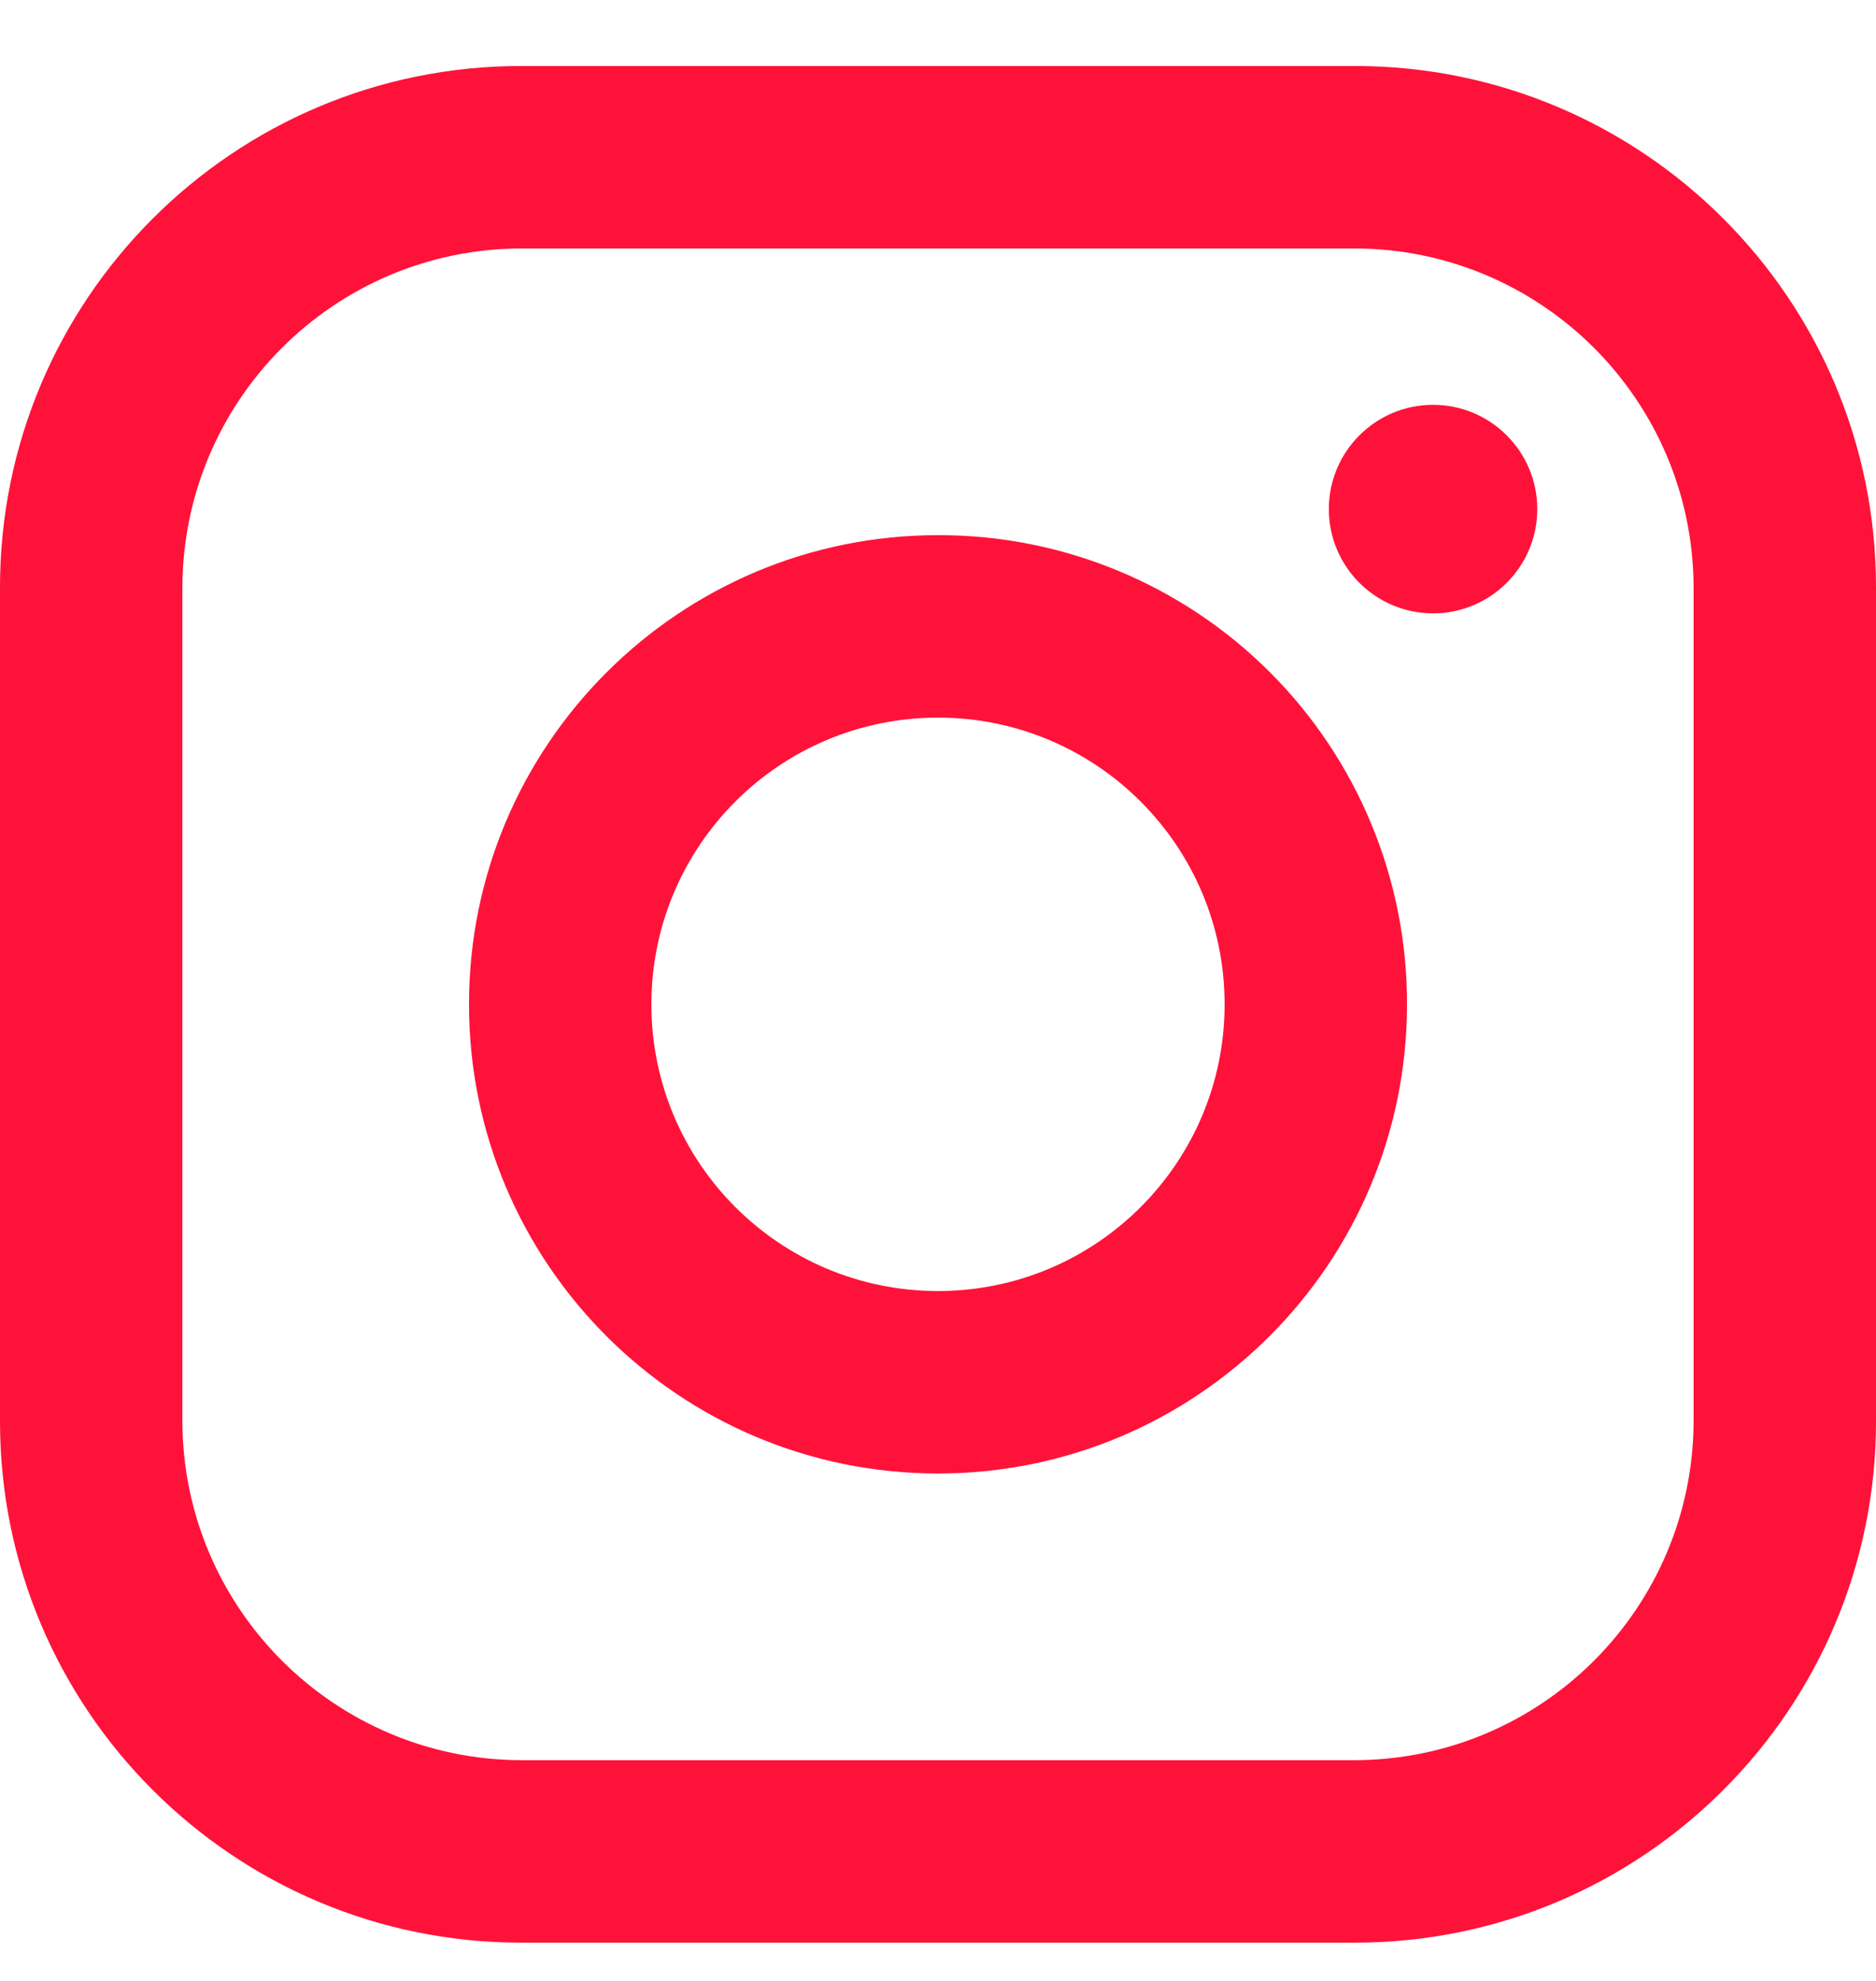
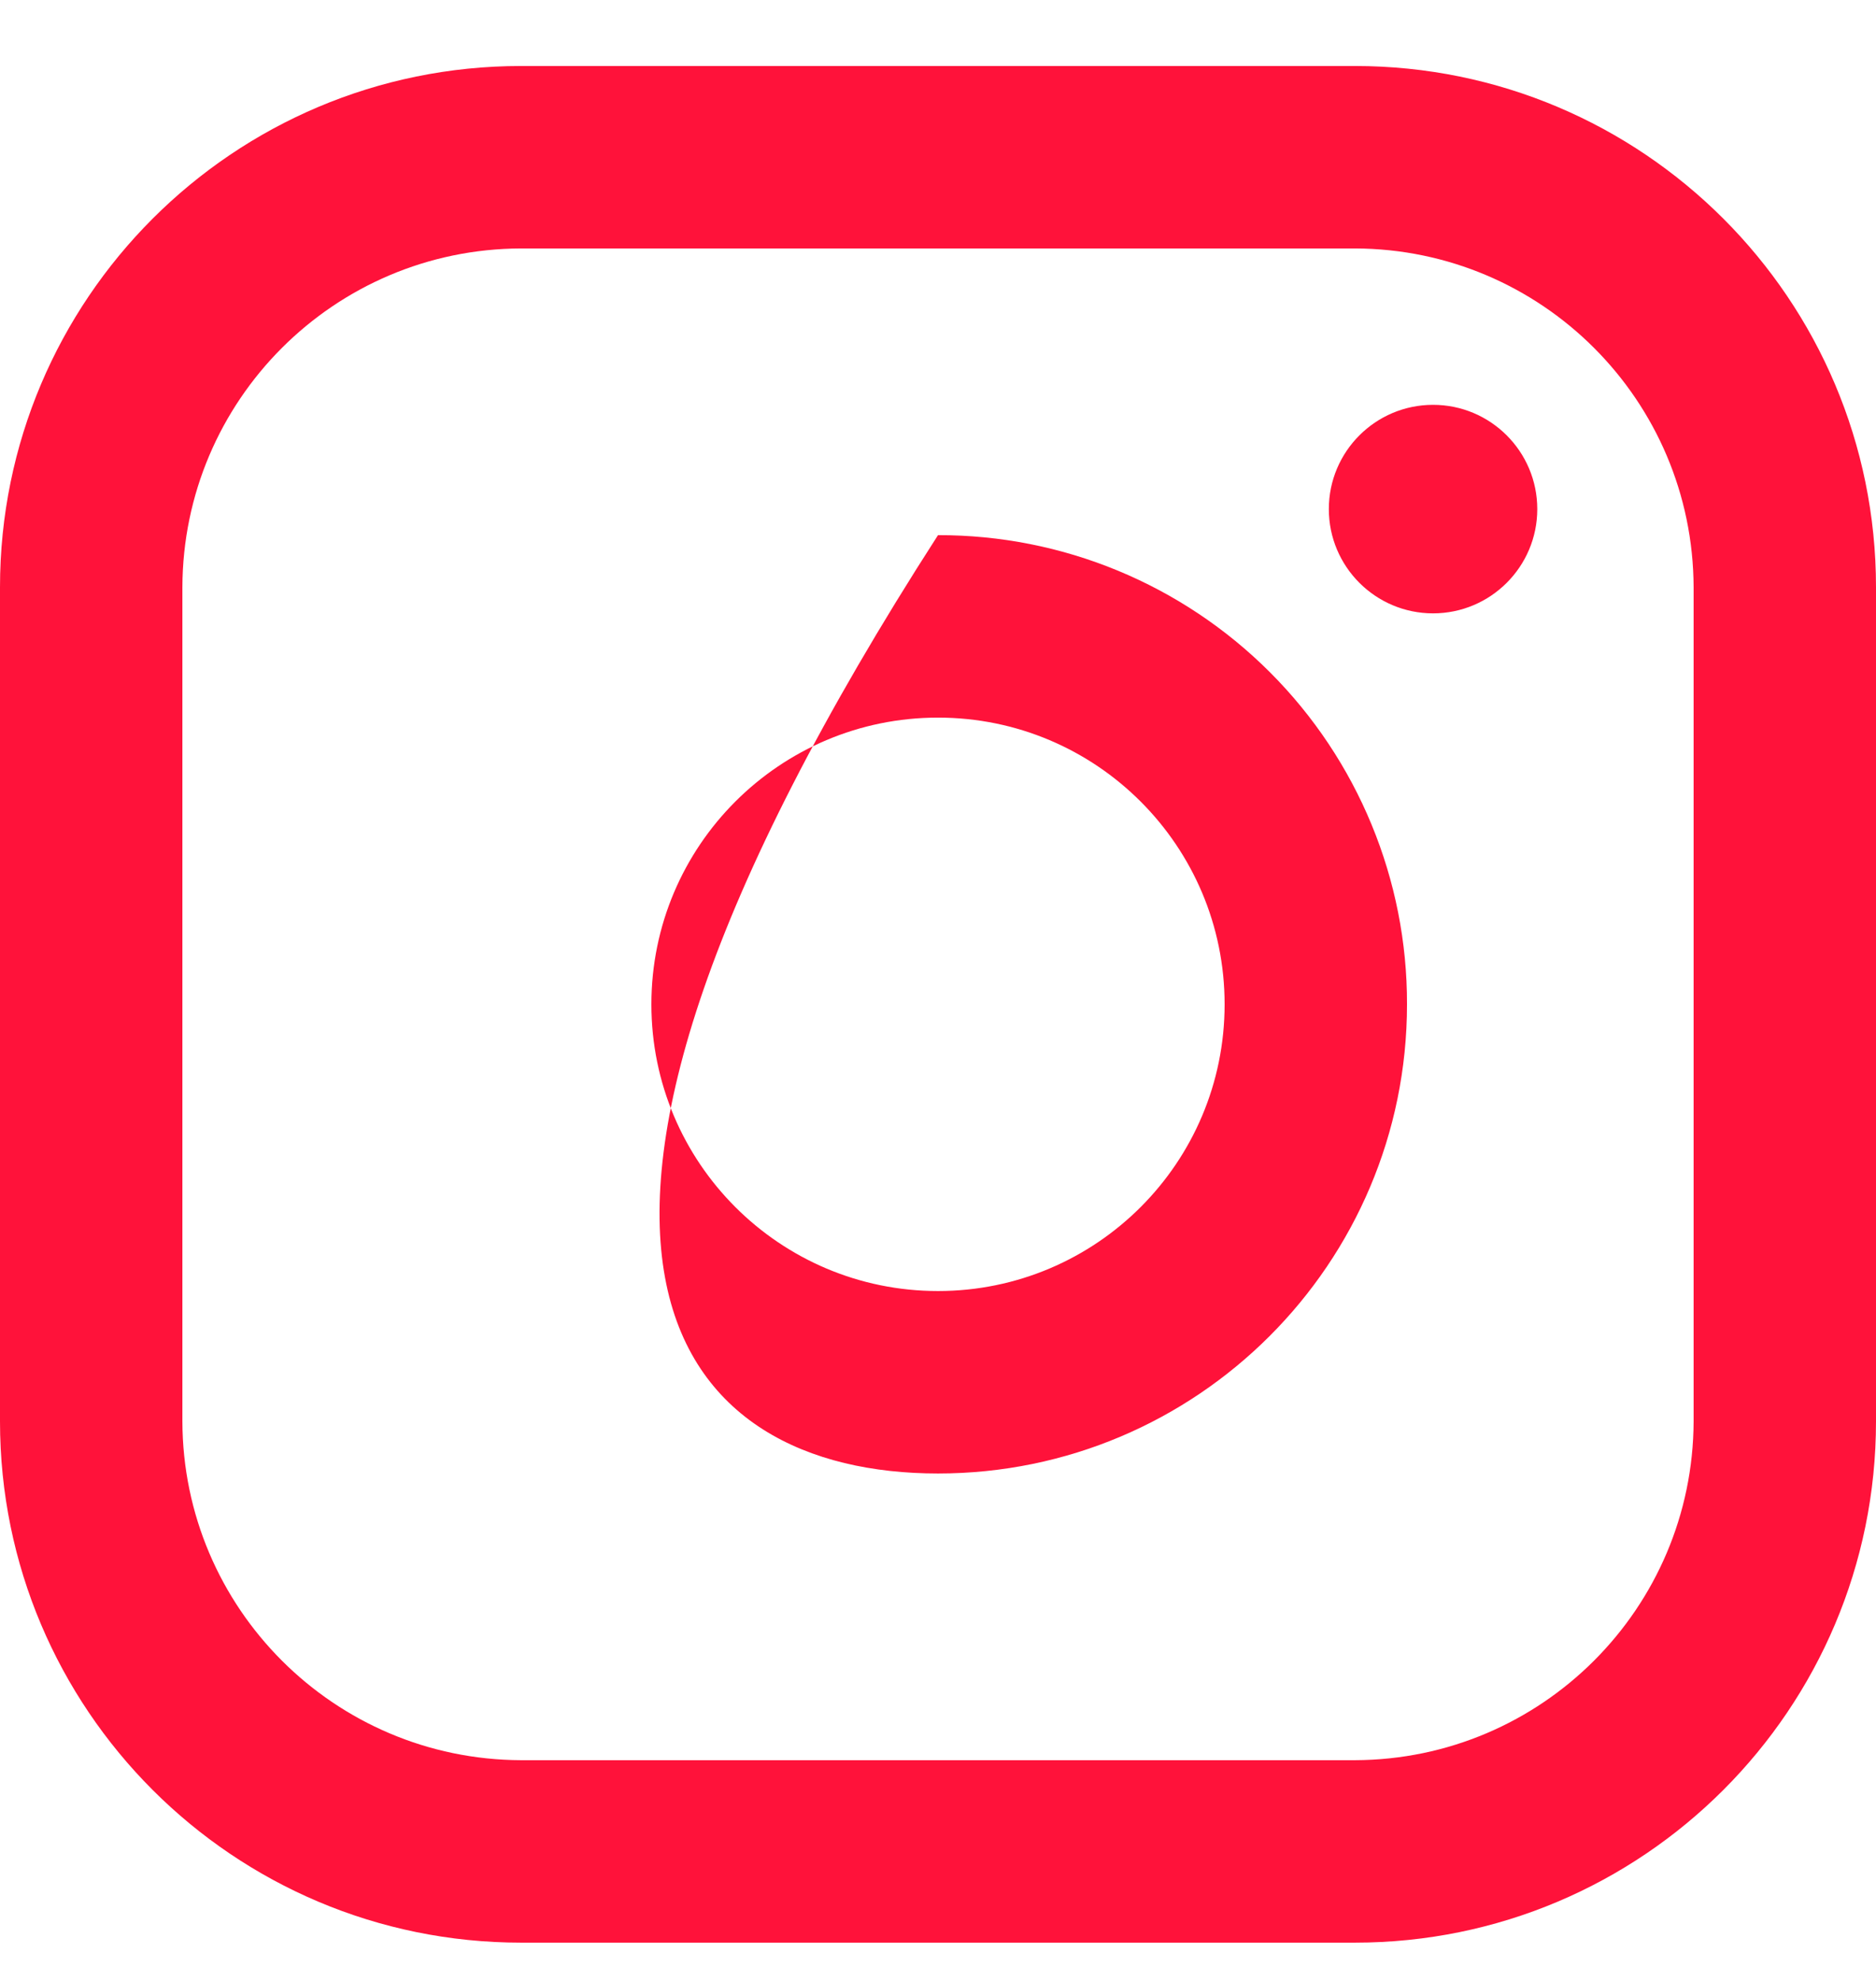
<svg xmlns="http://www.w3.org/2000/svg" width="18" height="19" viewBox="0 0 18 19" fill="none">
-   <path fill-rule="evenodd" clip-rule="evenodd" d="M13 0.633H5C2.239 0.633 0 2.871 0 5.633V13.633C0 16.394 2.239 18.633 5 18.633H13C15.761 18.633 18 16.394 18 13.633V5.633C18 2.871 15.761 0.633 13 0.633ZM16.25 13.633C16.244 15.425 14.793 16.877 13 16.883H5C3.207 16.877 1.755 15.425 1.75 13.633V5.633C1.755 3.84 3.207 2.388 5 2.383H13C14.793 2.388 16.244 3.84 16.25 5.633V13.633ZM13.75 5.883C14.302 5.883 14.75 5.435 14.75 4.883C14.75 4.331 14.302 3.883 13.75 3.883C13.198 3.883 12.75 4.331 12.75 4.883C12.75 5.435 13.198 5.883 13.75 5.883ZM9 5.133C6.515 5.133 4.5 7.148 4.5 9.633C4.5 12.118 6.515 14.133 9 14.133C11.485 14.133 13.5 12.118 13.5 9.633C13.503 8.439 13.029 7.292 12.185 6.448C11.34 5.603 10.194 5.13 9 5.133ZM6.25 9.633C6.25 11.152 7.481 12.383 9 12.383C10.519 12.383 11.75 11.152 11.75 9.633C11.75 8.114 10.519 6.883 9 6.883C7.481 6.883 6.25 8.114 6.25 9.633Z" fill="#FF123A" />
+   <path fill-rule="evenodd" clip-rule="evenodd" d="M13 0.633H5C2.239 0.633 0 2.871 0 5.633V13.633C0 16.394 2.239 18.633 5 18.633H13C15.761 18.633 18 16.394 18 13.633V5.633C18 2.871 15.761 0.633 13 0.633ZM16.25 13.633C16.244 15.425 14.793 16.877 13 16.883H5C3.207 16.877 1.755 15.425 1.75 13.633V5.633C1.755 3.84 3.207 2.388 5 2.383H13C14.793 2.388 16.244 3.84 16.25 5.633V13.633ZM13.75 5.883C14.302 5.883 14.75 5.435 14.75 4.883C14.75 4.331 14.302 3.883 13.75 3.883C13.198 3.883 12.75 4.331 12.75 4.883C12.75 5.435 13.198 5.883 13.75 5.883ZM9 5.133C4.5 12.118 6.515 14.133 9 14.133C11.485 14.133 13.5 12.118 13.5 9.633C13.503 8.439 13.029 7.292 12.185 6.448C11.34 5.603 10.194 5.13 9 5.133ZM6.25 9.633C6.25 11.152 7.481 12.383 9 12.383C10.519 12.383 11.75 11.152 11.75 9.633C11.75 8.114 10.519 6.883 9 6.883C7.481 6.883 6.25 8.114 6.25 9.633Z" fill="#FF123A" />
</svg>